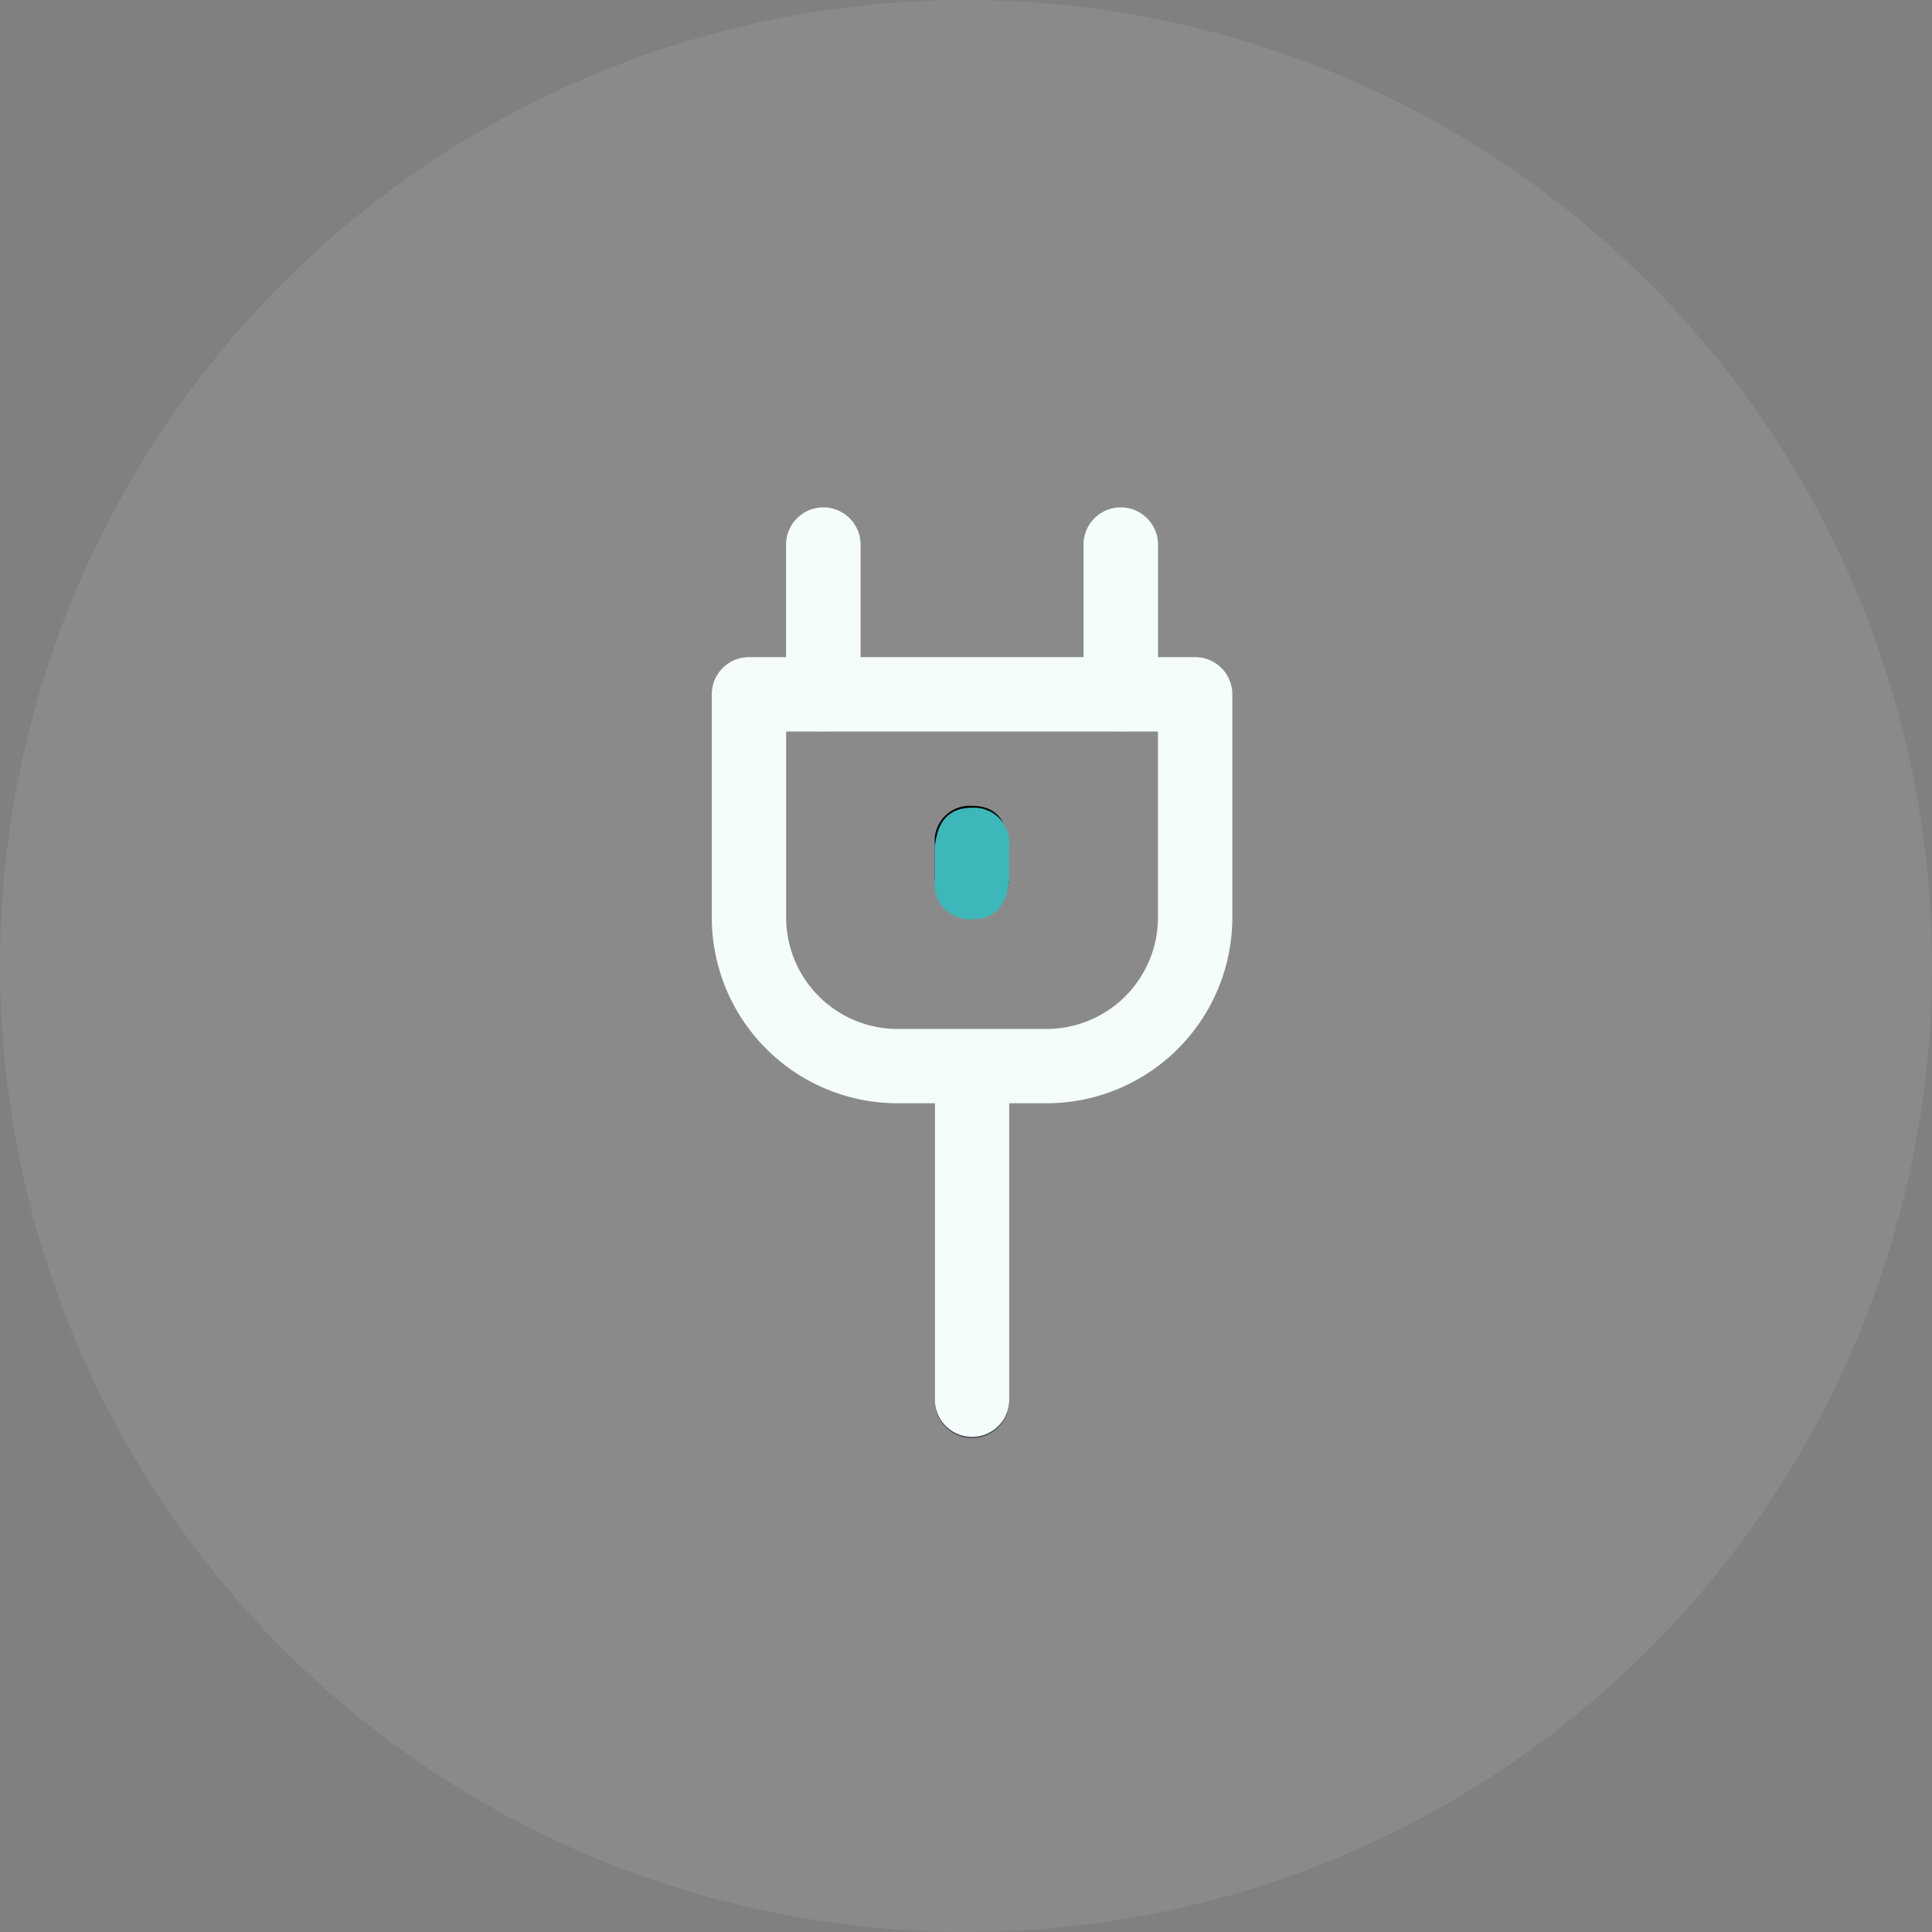
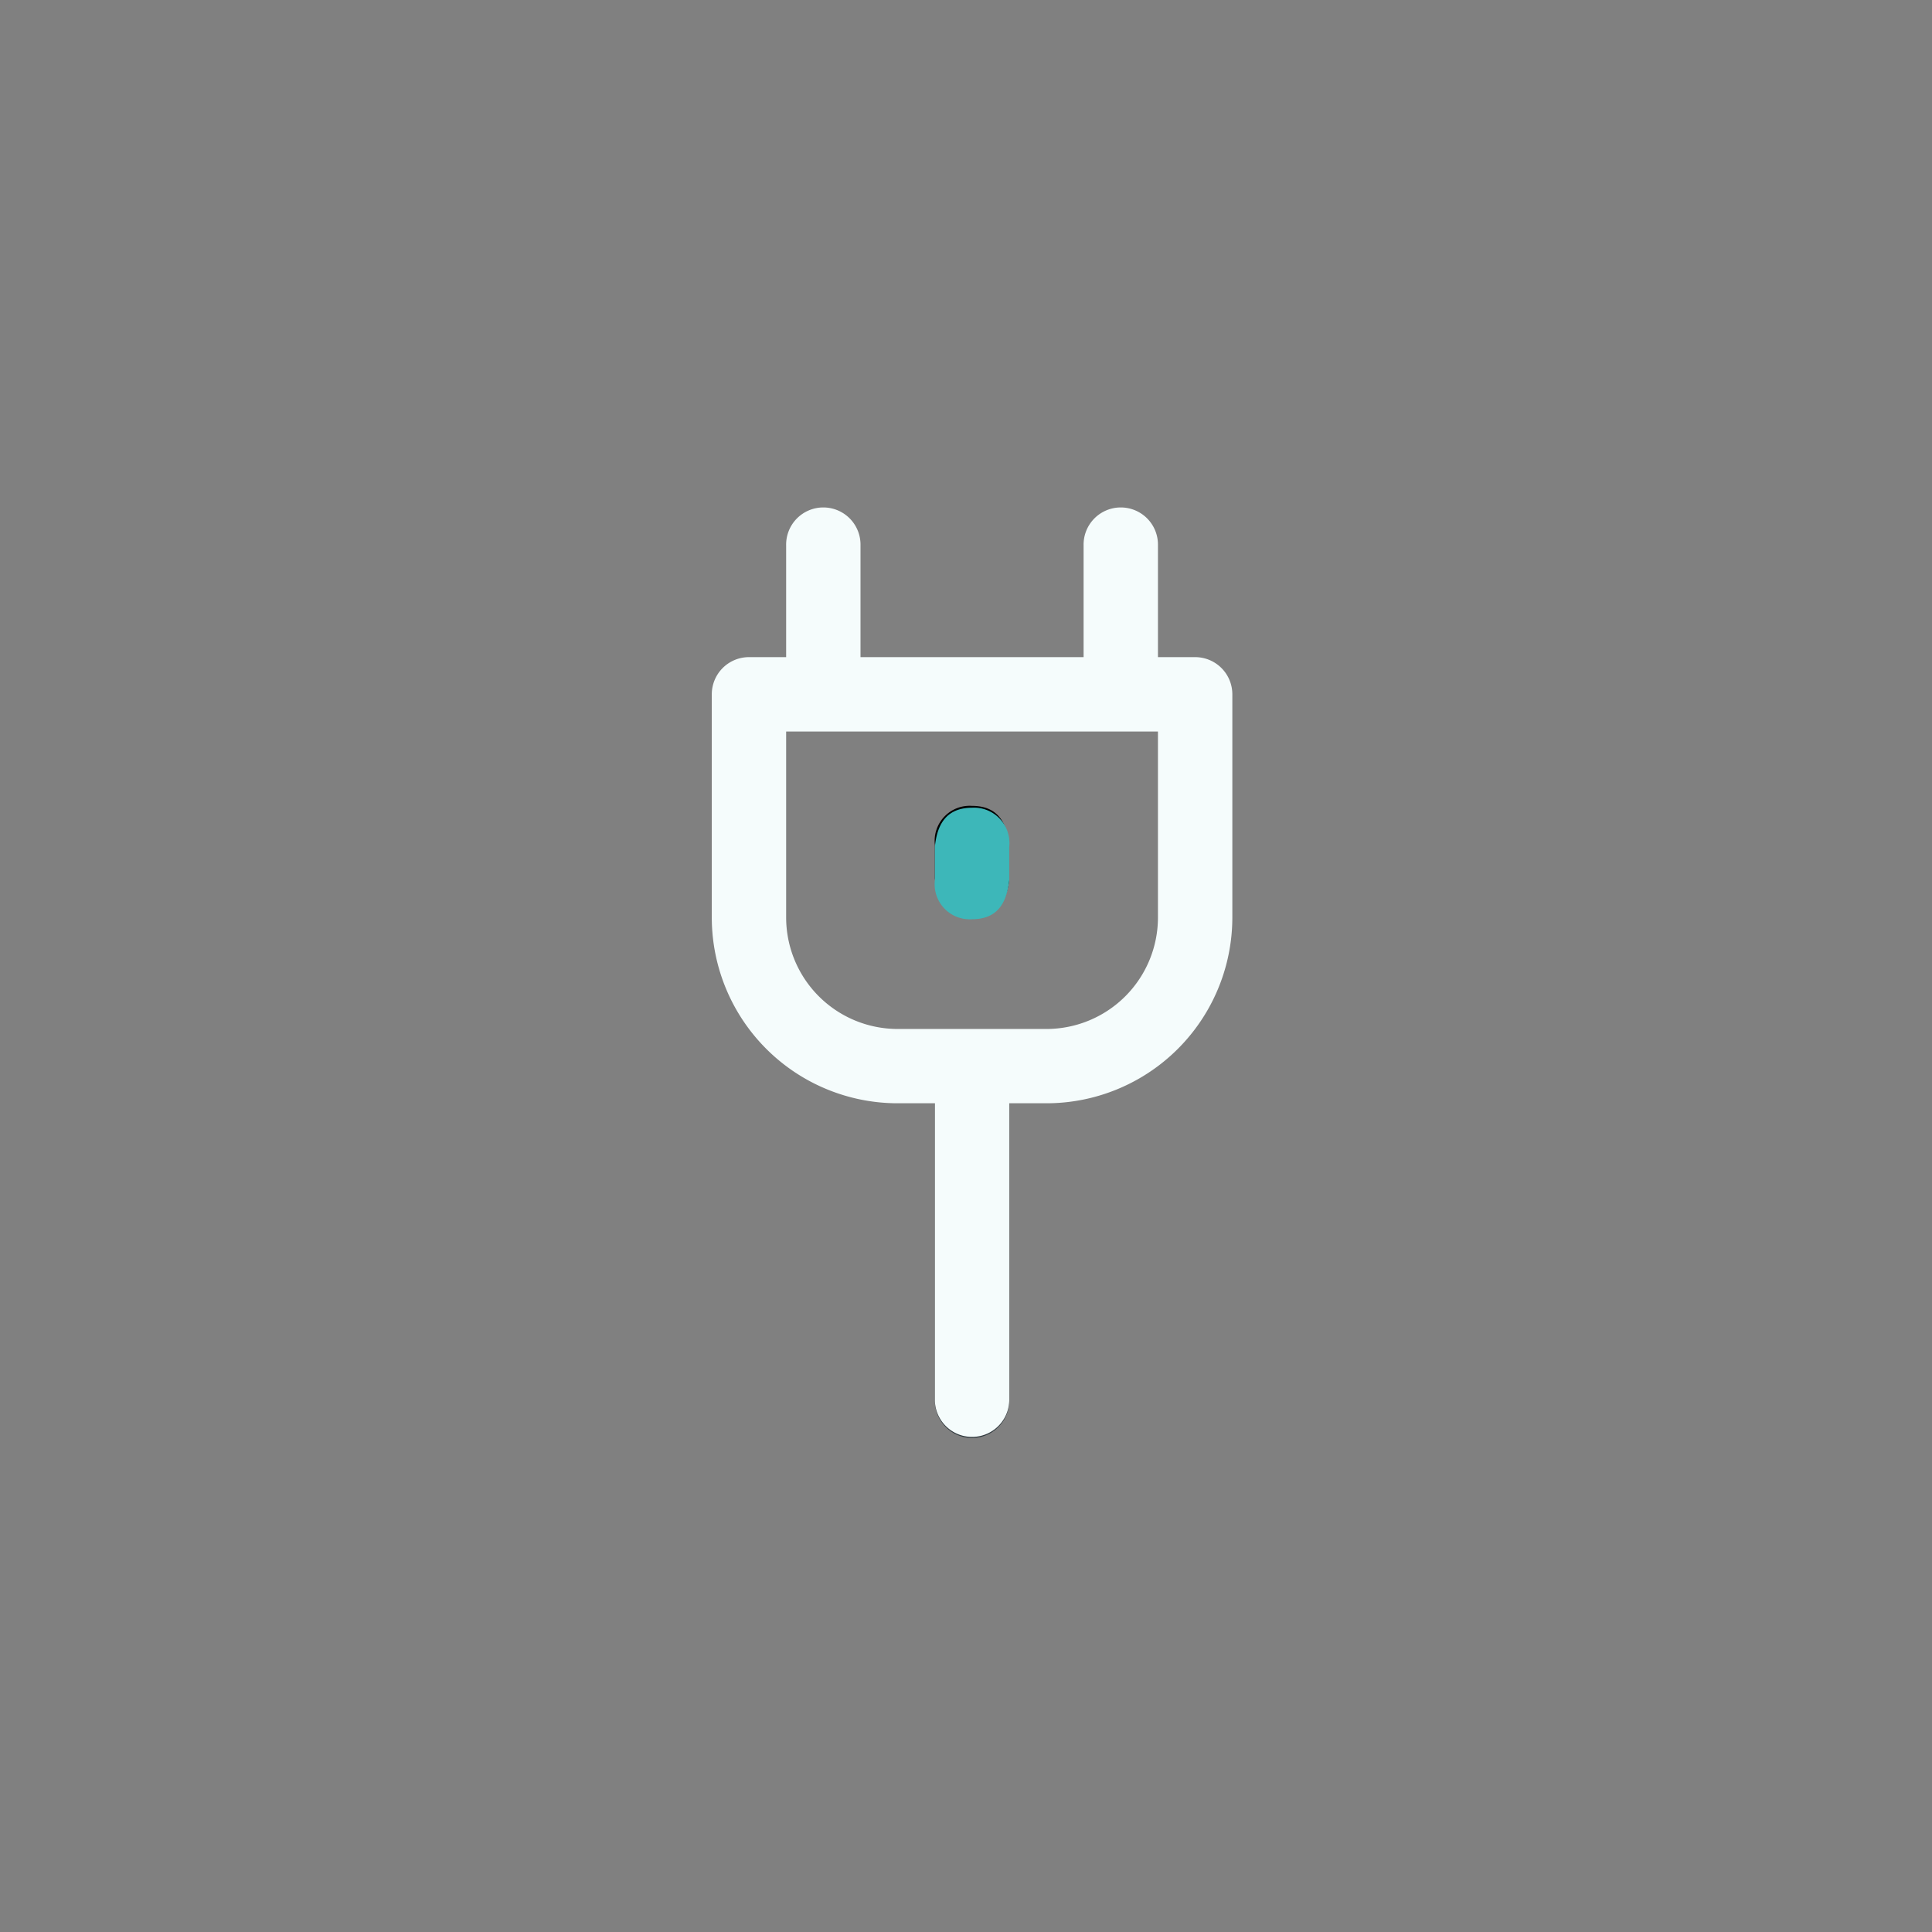
<svg xmlns="http://www.w3.org/2000/svg" id="Group_110264" data-name="Group 110264" width="76" height="76" viewBox="0 0 76 76">
  <rect x="0" y="0" width="76" height="76" fill="#808080" stroke="none" />
  <g id="Group_110329" data-name="Group 110329">
-     <circle id="Ellipse_2055" data-name="Ellipse 2055" cx="38" cy="38" r="38" fill="rgba(255,255,255,0.08)" />
-   </g>
+     </g>
  <g id="_8fa902e1384fc0226826be31c6880384" data-name="8fa902e1384fc0226826be31c6880384" transform="translate(19 16)">
-     <path id="Path_195743" data-name="Path 195743" d="M12.463,12.776A1.463,1.463,0,0,1,11,11.313V5.463a1.463,1.463,0,1,1,2.925,0v5.85A1.463,1.463,0,0,1,12.463,12.776Zm11.7,0A1.463,1.463,0,0,1,22.7,11.313V5.463a1.463,1.463,0,1,1,2.925,0v5.85A1.463,1.463,0,0,1,24.164,12.776Z" transform="translate(0.925)" fill="#b2c9cf" />
    <path id="Path_195744" data-name="Path 195744" d="M16.463,34.089A1.463,1.463,0,0,1,15,32.626V19.463a1.463,1.463,0,0,1,2.925,0V32.626A1.463,1.463,0,0,1,16.463,34.089Z" transform="translate(2.776 6.477)" fill="#30393e" />
-     <path id="Path_195746" data-name="Path 195746" d="M16.463,16.388c-1.112,0-1.389-.8-1.463-1.536h0V13.536h0A1.378,1.378,0,0,1,16.463,12c1.126,0,1.375.819,1.463,1.536h0v1.389h0C17.837,15.569,17.56,16.388,16.463,16.388Z" transform="translate(2.776 3.701)" />
+     <path id="Path_195746" data-name="Path 195746" d="M16.463,16.388c-1.112,0-1.389-.8-1.463-1.536h0V13.536A1.378,1.378,0,0,1,16.463,12c1.126,0,1.375.819,1.463,1.536h0v1.389h0C17.837,15.569,17.56,16.388,16.463,16.388Z" transform="translate(2.776 3.701)" />
    <path id="Path_195747" data-name="Path 195747" d="M28.014,9.85H26.551V5.463a1.463,1.463,0,1,0-2.925,0V9.85H14.85V5.463a1.463,1.463,0,1,0-2.925,0V9.85H10.463A1.463,1.463,0,0,0,9,11.313v8.776A7.313,7.313,0,0,0,16.313,27.4h1.463V39.1a1.463,1.463,0,0,0,2.925,0V27.4h1.463a7.313,7.313,0,0,0,7.313-7.313V11.313A1.463,1.463,0,0,0,28.014,9.85ZM26.551,20.089a4.388,4.388,0,0,1-4.388,4.388h-5.85a4.388,4.388,0,0,1-4.388-4.388V12.776H26.551Z" fill="#f5fcfc" />
    <path id="Path_195748" data-name="Path 195748" d="M15,14.7v.2h0a1.378,1.378,0,0,0,1.463,1.536c1.126,0,1.375-.819,1.463-1.536h0V13.586h0a1.392,1.392,0,0,0-1.463-1.536c-1.112,0-1.389.8-1.463,1.536h0V14.7Z" transform="translate(2.776 3.724)" fill="#3db7b9" />
  </g>
</svg>